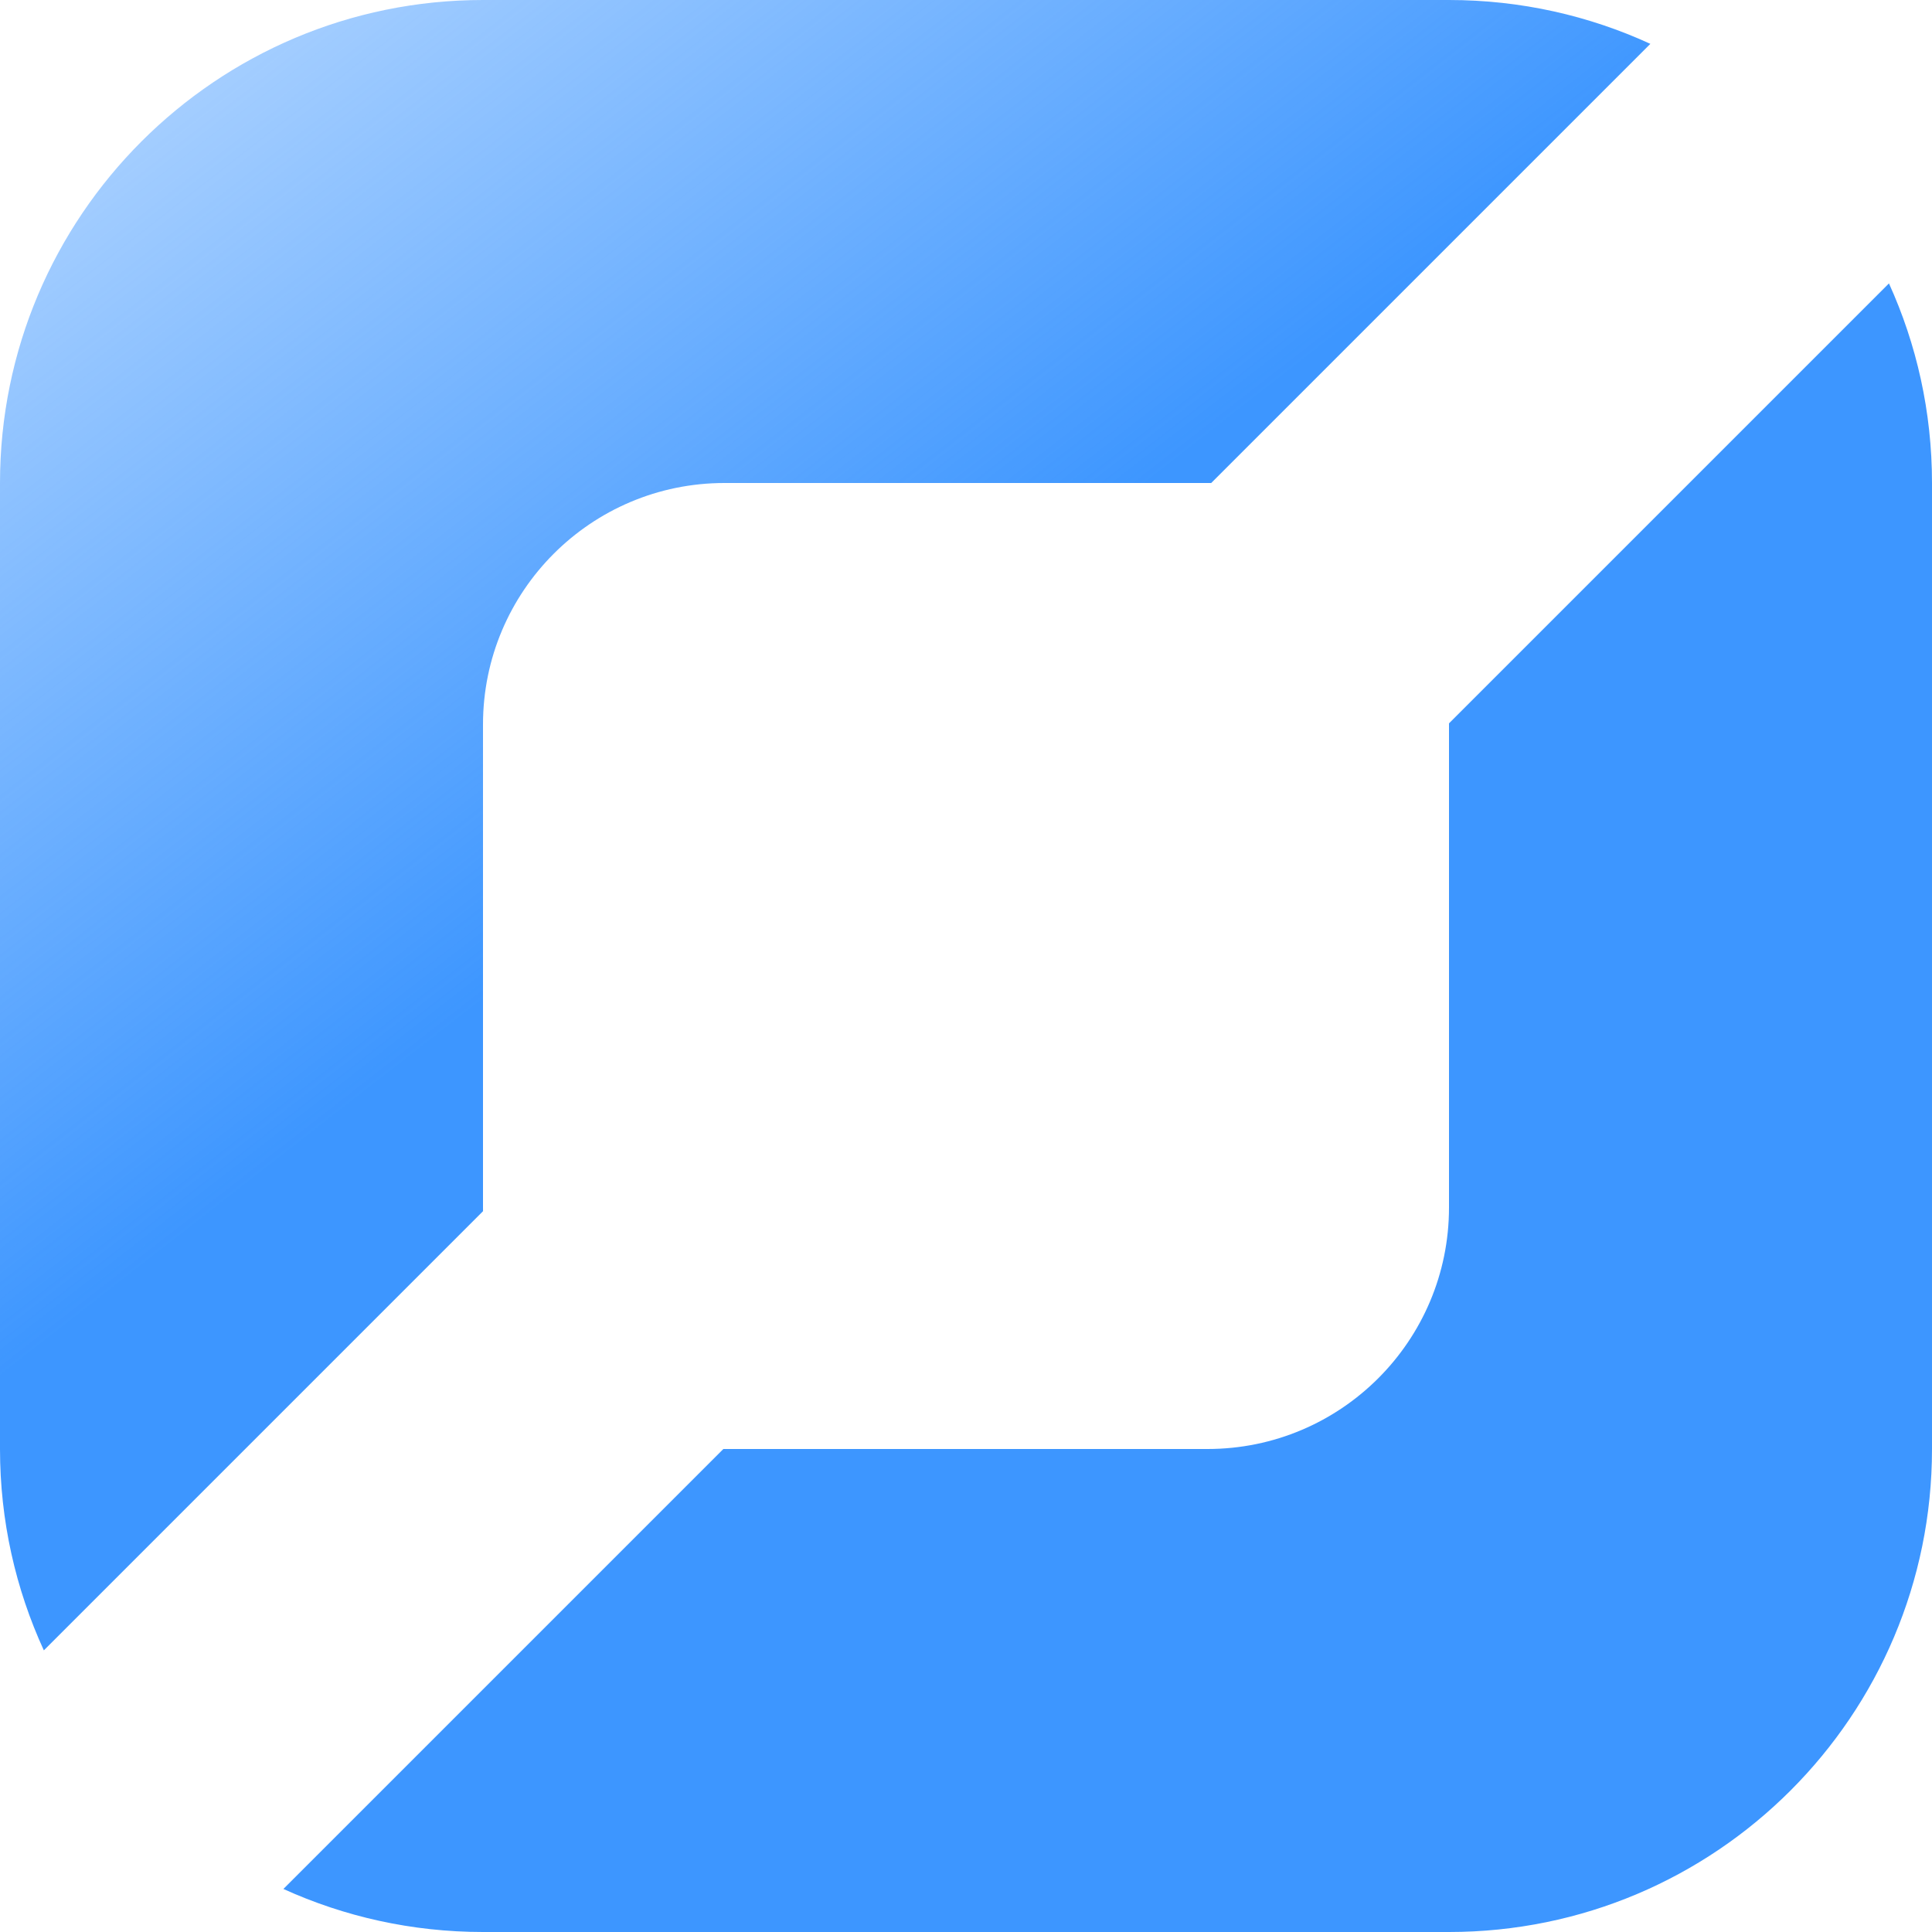
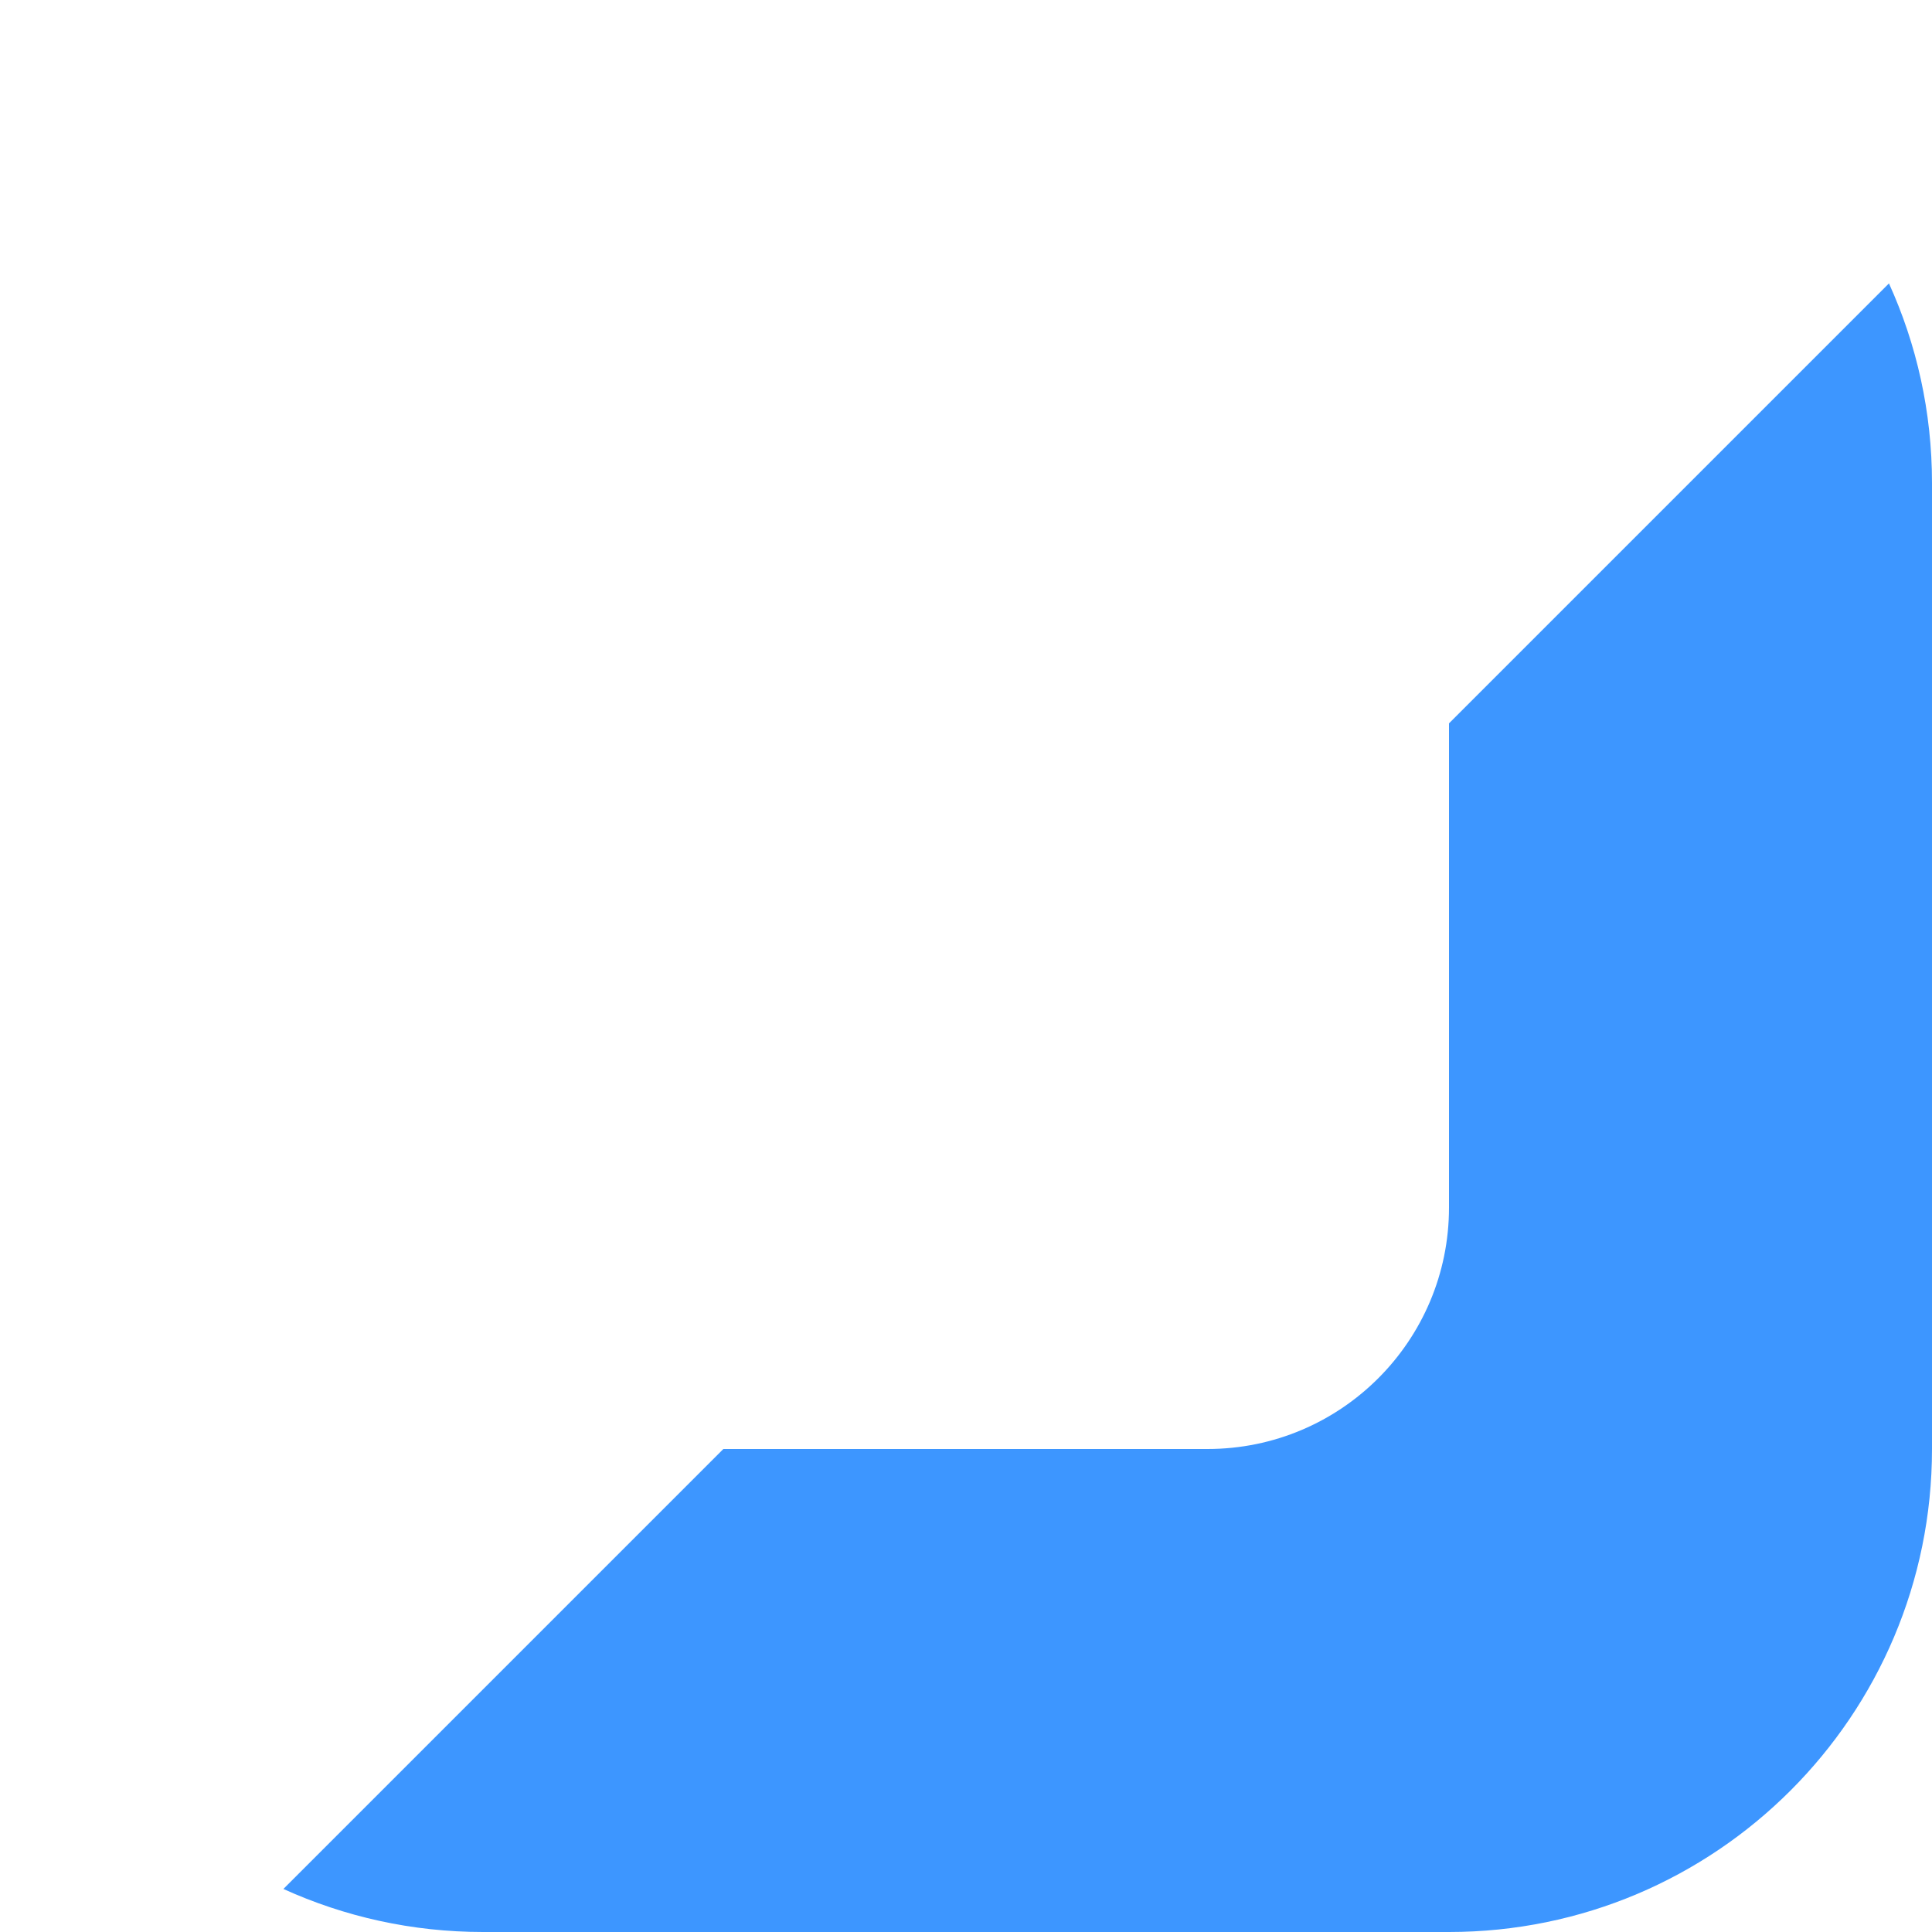
<svg xmlns="http://www.w3.org/2000/svg" width="400" height="400" viewBox="0 0 400 400" fill="none">
-   <path d="M341.689 9.078C328.999 3.25 314.879 0 300 0H100C44.772 0 0 44.772 0 100V300C0 314.879 3.25 328.999 9.078 341.689L100.006 250.761C100.002 250.508 100 250.254 100 250V150C100 122.386 122.386 100 150 100H250C250.254 100 250.508 100.002 250.761 100.006L341.689 9.078Z" fill="url(#paint0_linear_404_2)" />
  <path d="M149.762 299.999C149.841 300 149.921 300 150 300H250C277.614 300 300 277.614 300 250V150C300 149.921 300 149.841 299.999 149.762L391.088 58.673C396.812 71.27 400 85.263 400 100V300C400 355.228 355.228 400 300 400H100C85.263 400 71.27 396.812 58.673 391.088L149.762 299.999Z" fill="url(#paint1_linear_404_2)" />
  <defs>
    <linearGradient id="paint0_linear_404_2" x1="13" y1="-35" x2="163.5" y2="158" gradientUnits="userSpaceOnUse">
      <stop stop-color="#3D96FF" stop-opacity="0.3" />
      <stop offset="1" stop-color="#3D96FF" />
    </linearGradient>
    <linearGradient id="paint1_linear_404_2" x1="13" y1="-35" x2="163.5" y2="158" gradientUnits="userSpaceOnUse">
      <stop stop-color="#3D96FF" stop-opacity="0.3" />
      <stop offset="1" stop-color="#3D96FF" />
    </linearGradient>
  </defs>
</svg>